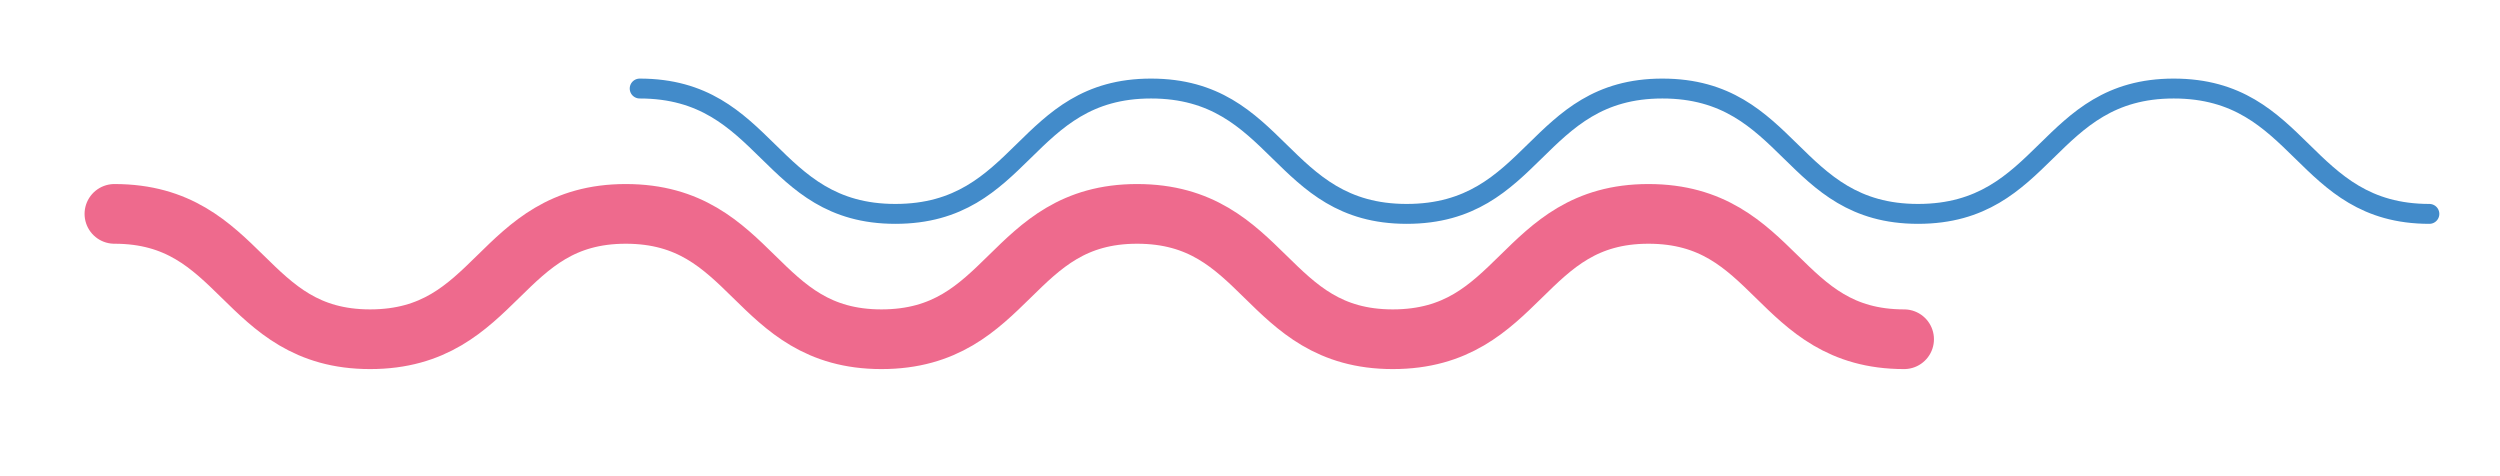
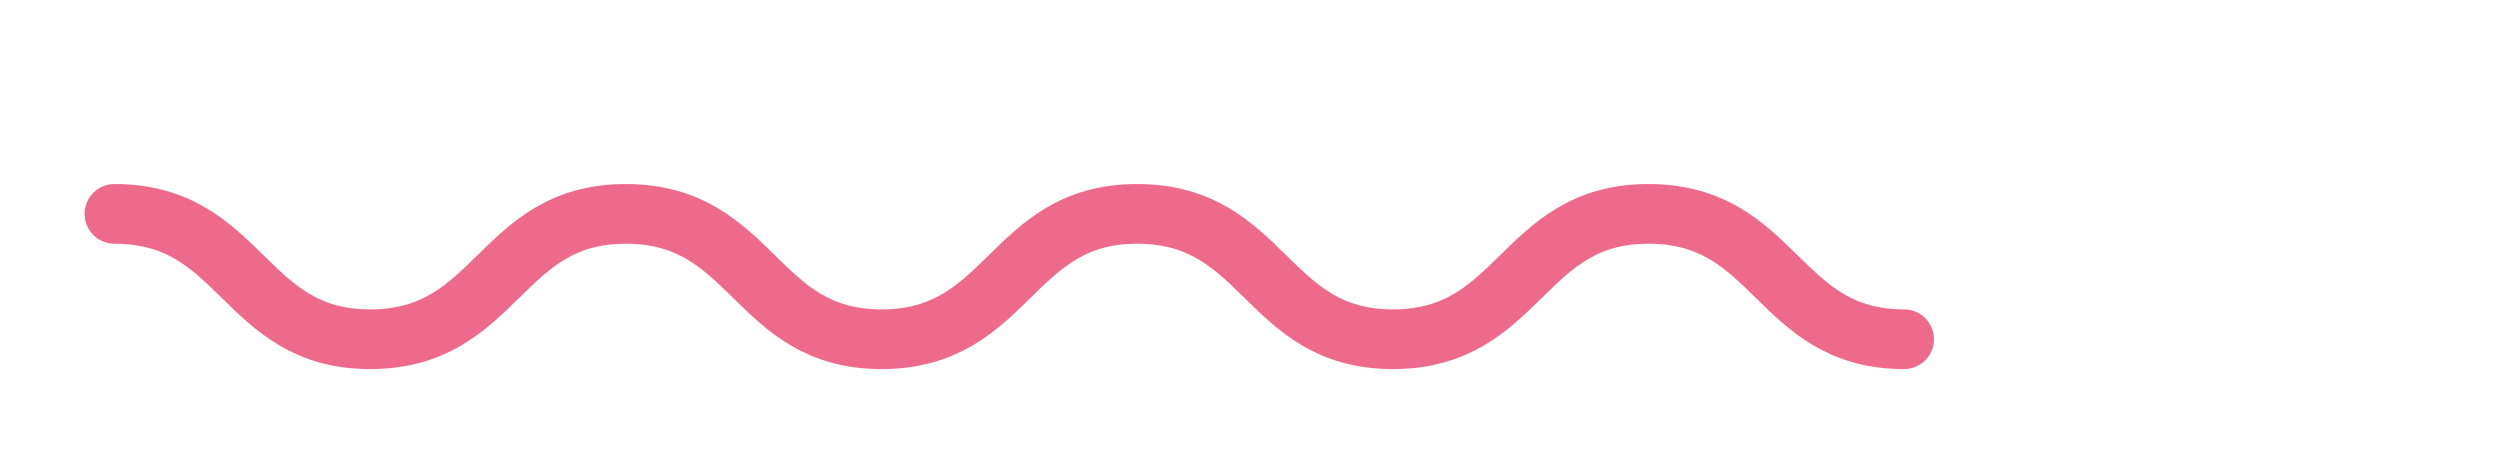
<svg xmlns="http://www.w3.org/2000/svg" version="1.1" id="Layer_1" x="0px" y="0px" viewBox="0 0 251.3 47.8" style="enable-background:new 0 0 251.3 47.8;" xml:space="preserve">
  <style type="text/css">
	.st0{fill:none;stroke:#EE6A8D;stroke-width:6;stroke-linecap:round;stroke-linejoin:round;stroke-miterlimit:10;}
	.st1{fill:none;stroke:#428BCA;stroke-width:2;stroke-linecap:round;stroke-linejoin:round;stroke-miterlimit:10;}
</style>
  <path id="XMLID_24_" class="st0" d="M11.5,21.5c12.9,0,12.9,12.6,25.7,12.6c12.9,0,12.9-12.6,25.7-12.6c12.9,0,12.9,12.6,25.7,12.6  c12.9,0,12.9-12.6,25.7-12.6c12.9,0,12.9,12.6,25.7,12.6c12.9,0,12.9-12.6,25.7-12.6c12.9,0,12.9,12.6,25.7,12.6" />
-   <path id="XMLID_230_" class="st1" d="M64.3,8.9c12.9,0,12.9,12.6,25.7,12.6c12.9,0,12.9-12.6,25.7-12.6c12.9,0,12.9,12.6,25.7,12.6  c12.9,0,12.9-12.6,25.7-12.6c12.9,0,12.9,12.6,25.7,12.6c12.9,0,12.9-12.6,25.7-12.6c12.9,0,12.9,12.6,25.7,12.6" />
</svg>